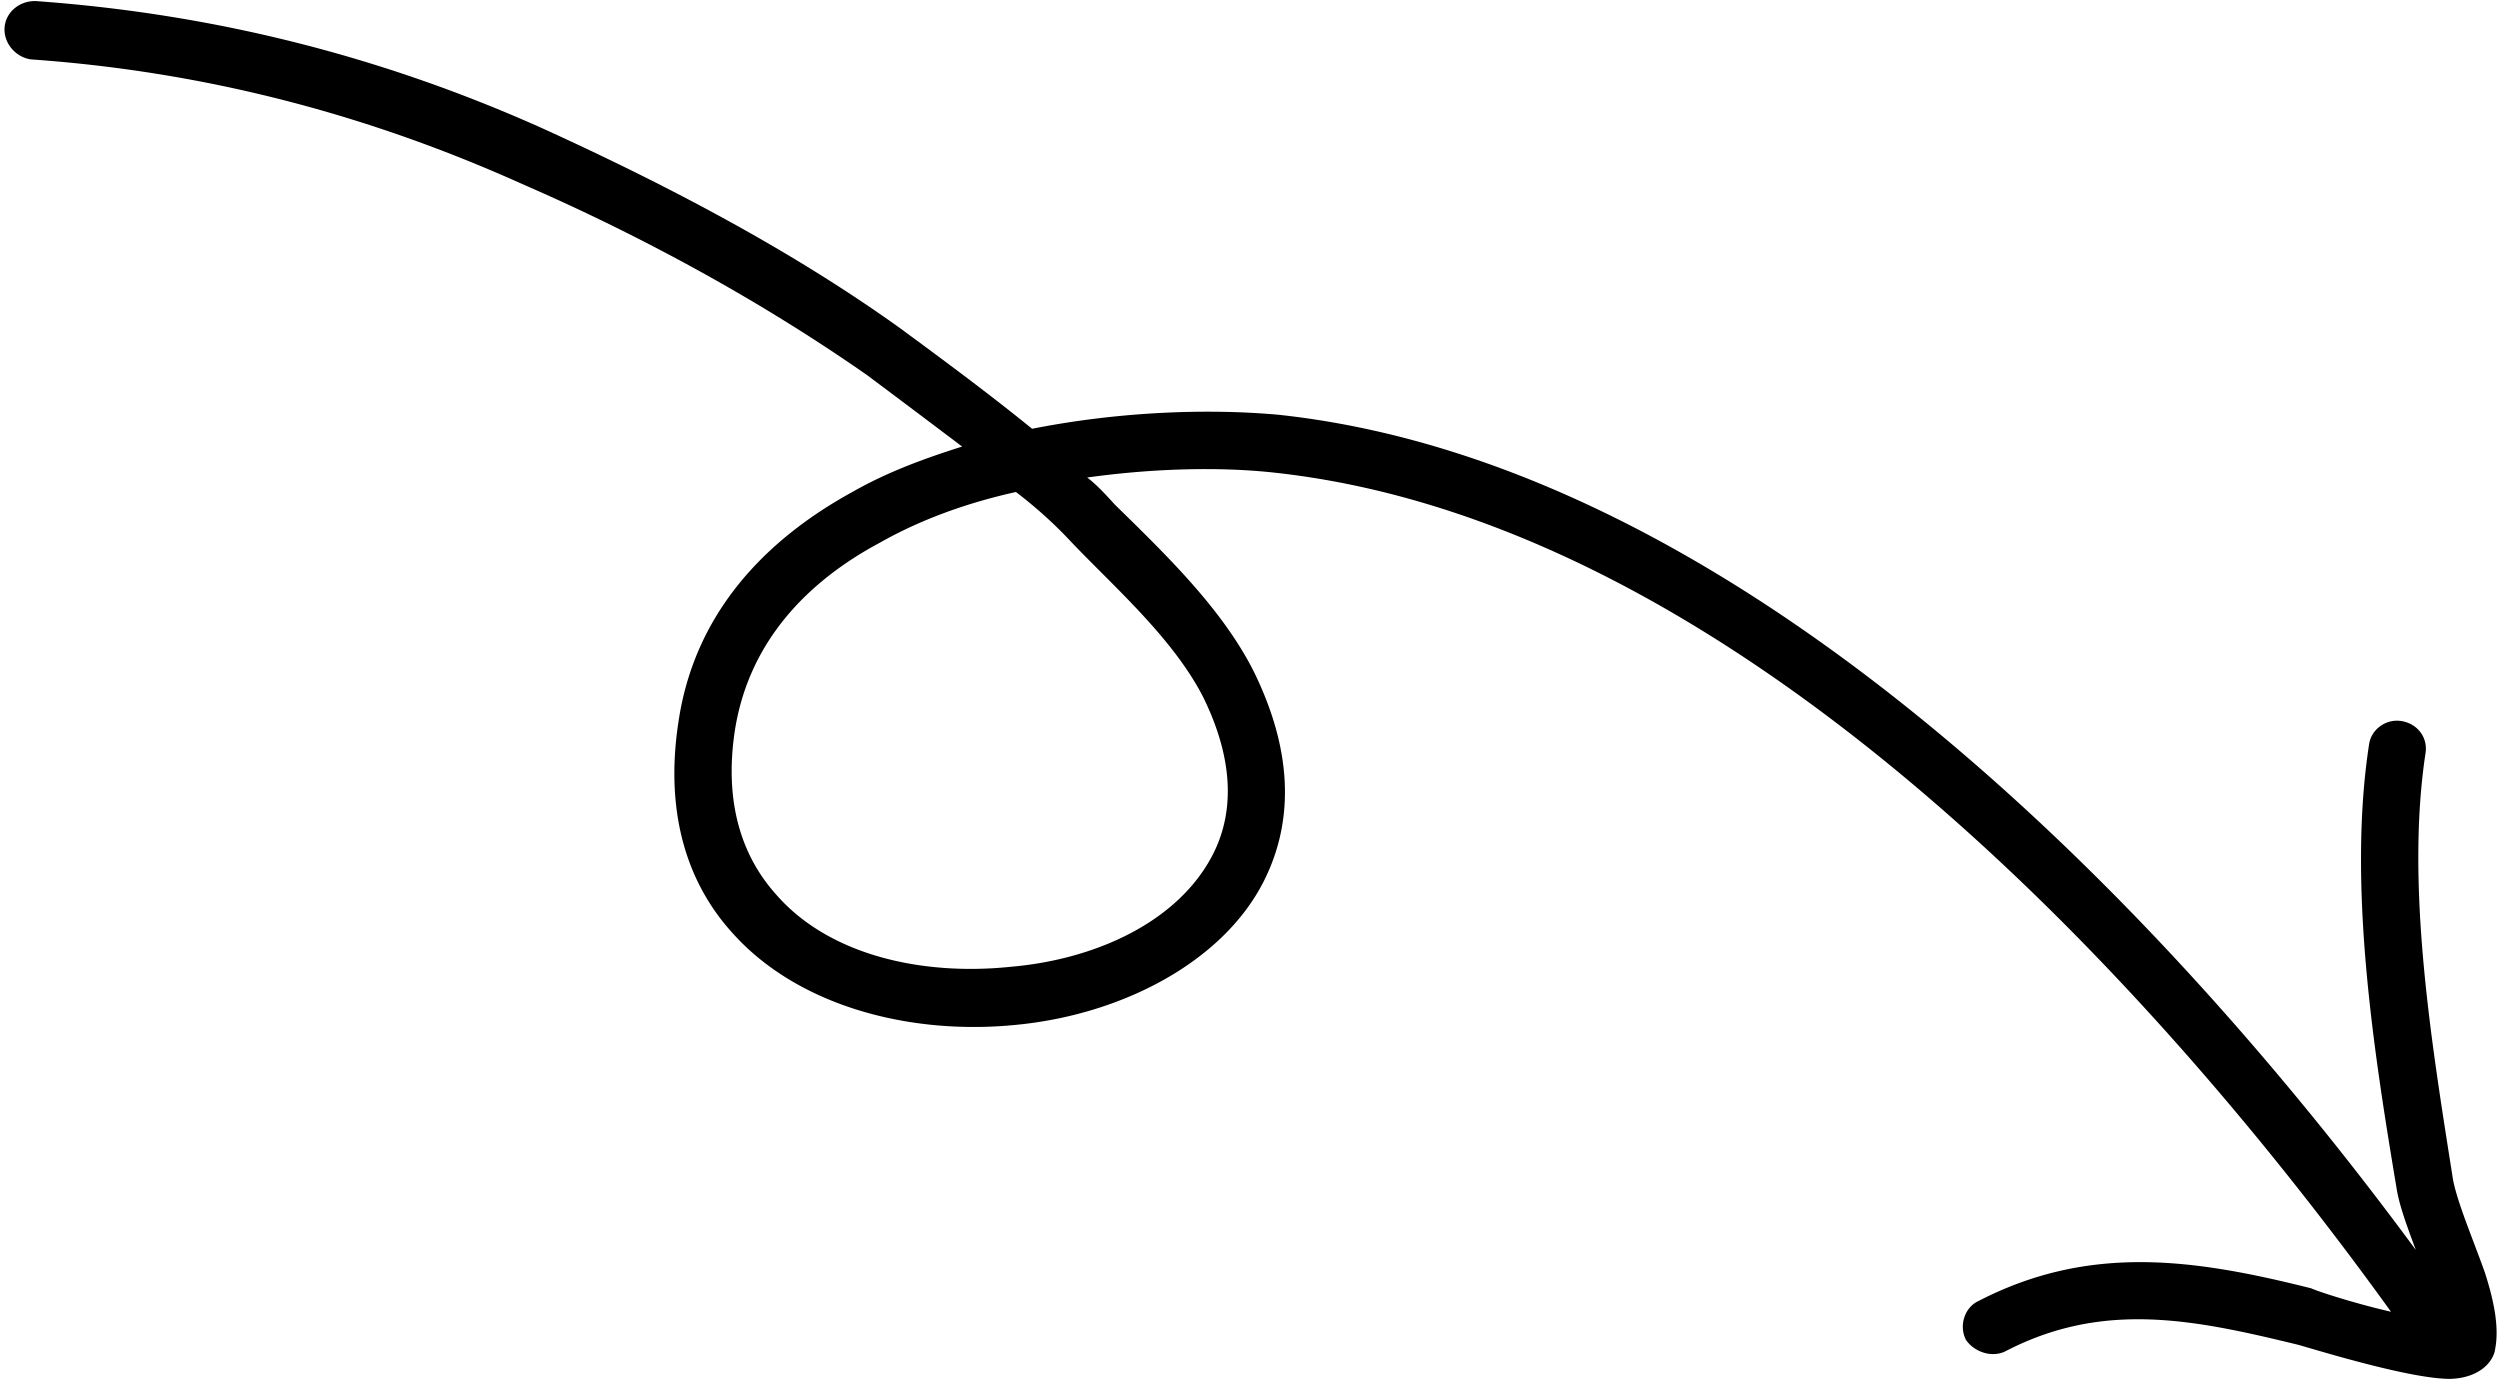
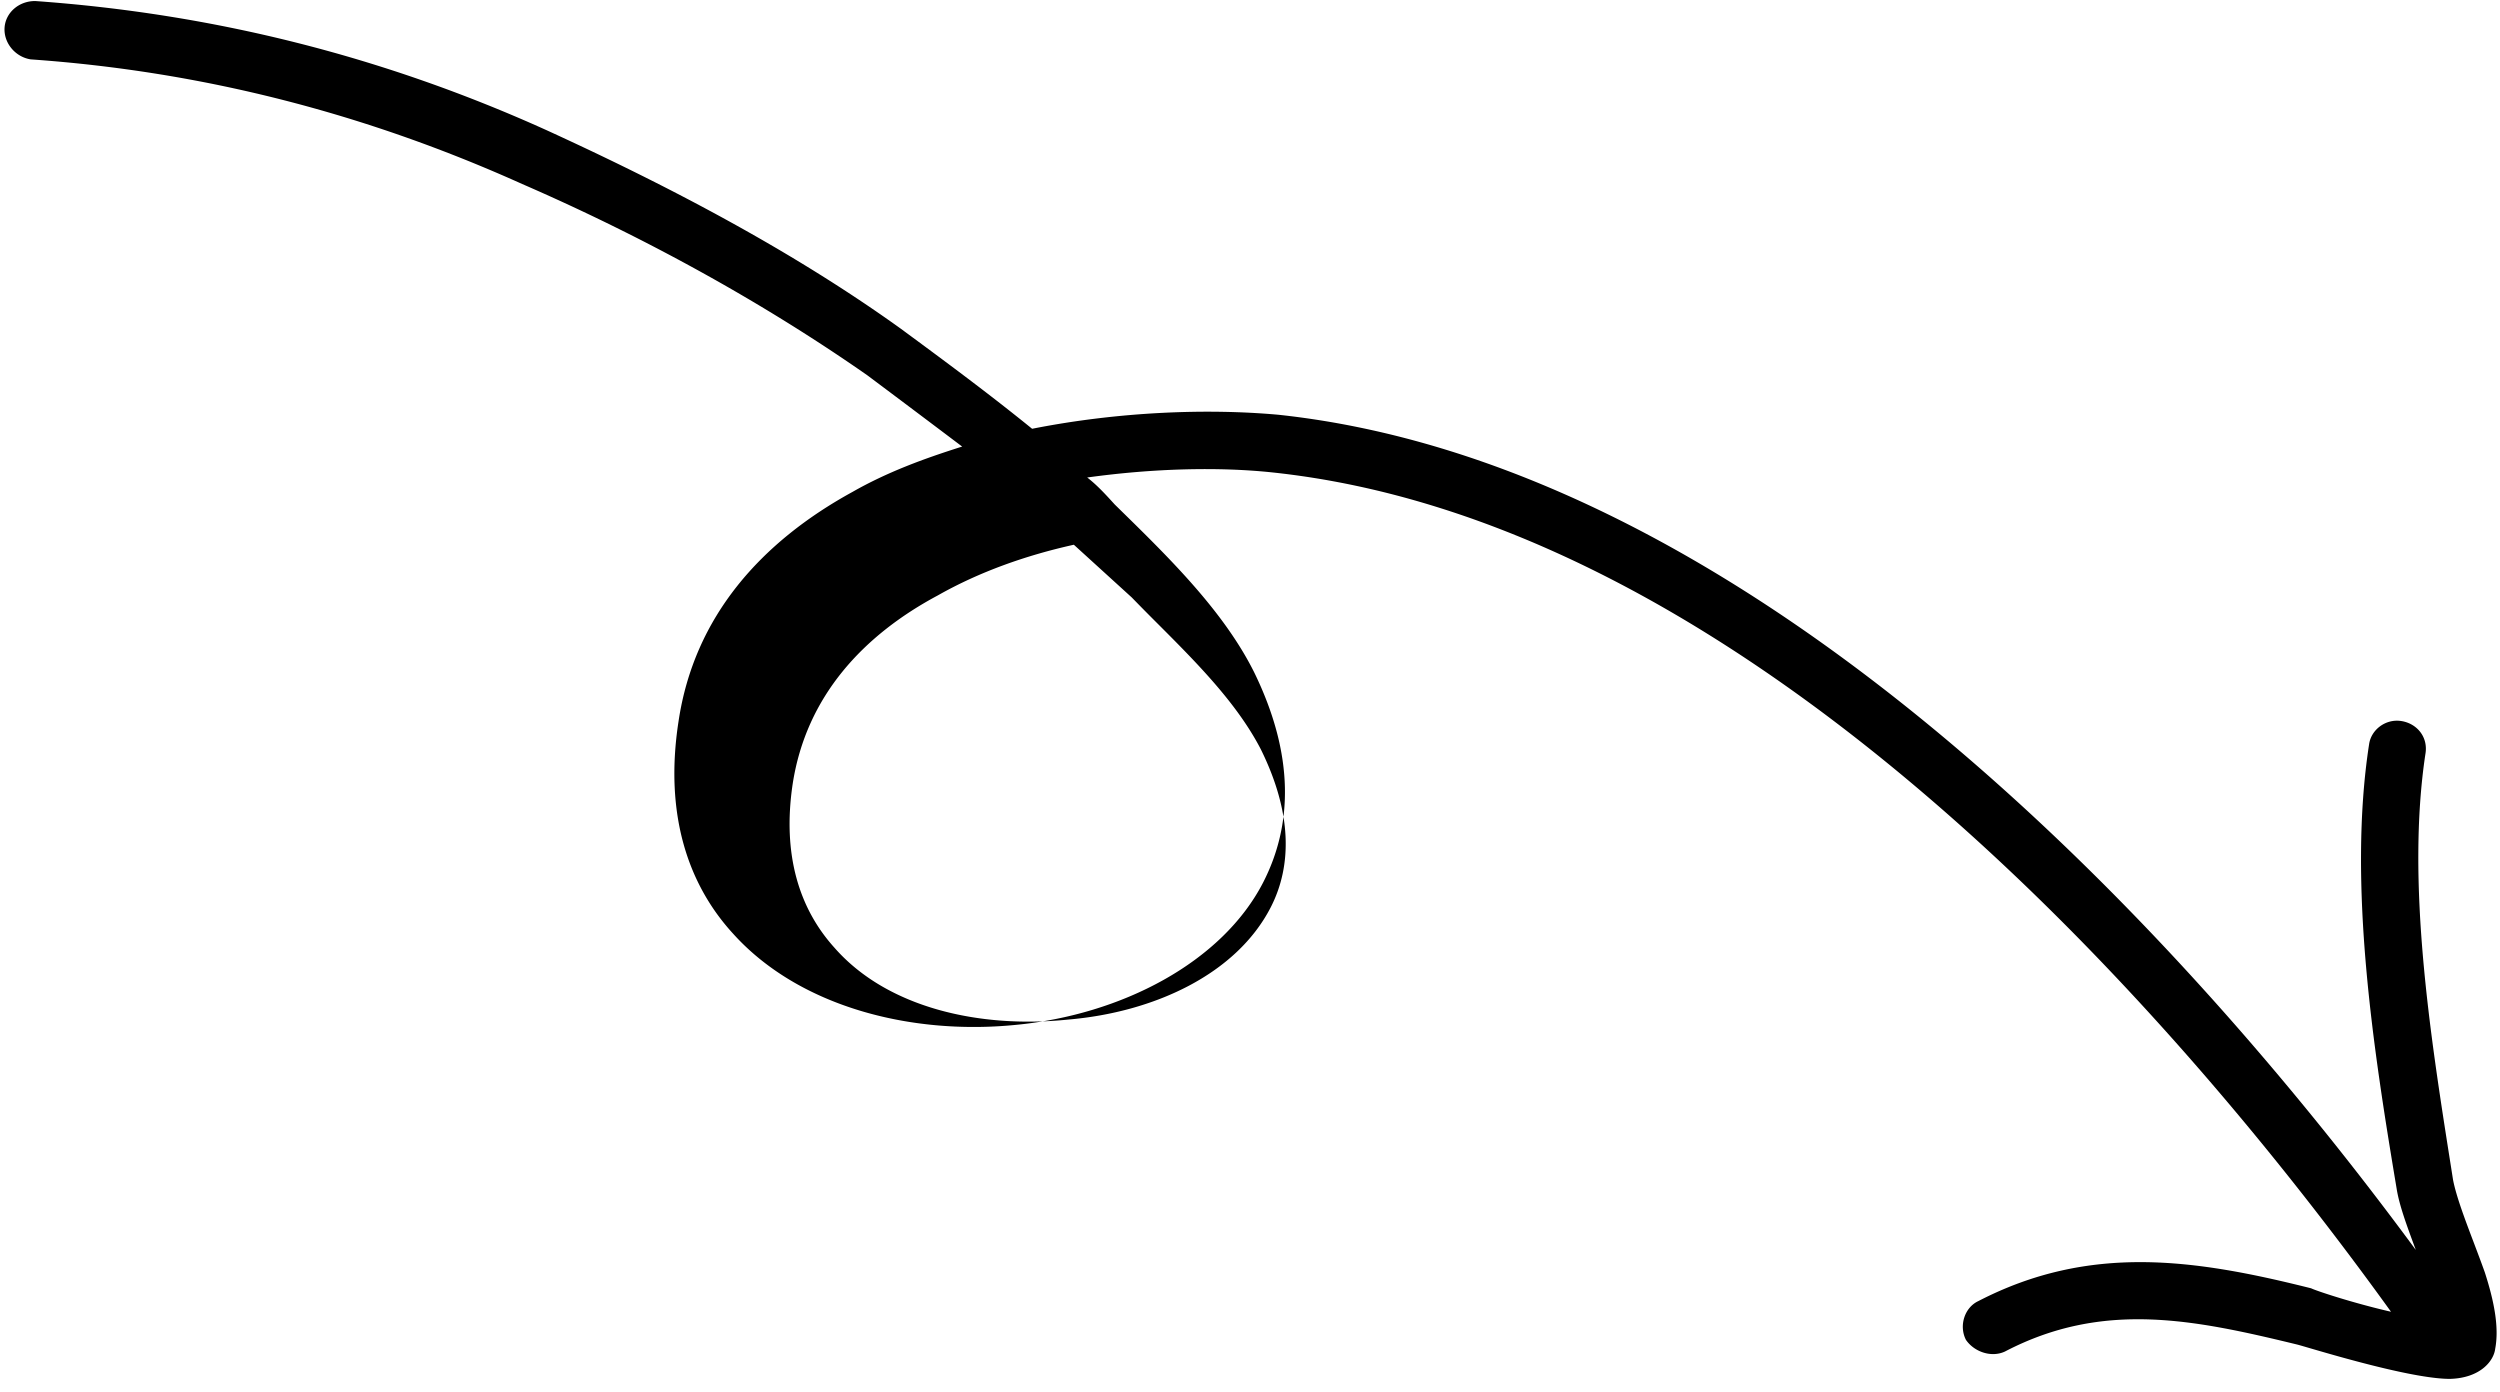
<svg xmlns="http://www.w3.org/2000/svg" width="158" height="88" fill="none">
-   <path fill="#000" fill-rule="evenodd" d="m152.678 78.997-.088-.24c-.502-1.36-.966-2.62-1.124-3.642-1.46-8.74-3.102-19.238-1.741-28.067.125-.939 1.061-1.638 2.048-1.477.986.16 1.702 1.018 1.511 2.09-1.217 8.097.3 17.72 1.612 26.04l.136.865c.201 1.043.759 2.514 1.324 4.004.234.62.47 1.242.682 1.838.579 1.79.918 3.463.658 4.834-.094.787-.962 1.855-2.865 1.903-2.205 0-6.96-1.388-8.892-1.953-.401-.117-.68-.199-.79-.225-6.466-1.569-12.235-2.79-18.433.447-.861.403-1.946.026-2.47-.736-.457-.897-.083-2.044.78-2.447 7.045-3.647 13.693-2.653 21.036-.811.327.163 2.678.94 5.049 1.483-16.158-22.432-42.35-50.048-70.715-53.048-3.378-.357-7.511-.256-11.685.323.625.48 1.183 1.093 1.739 1.705l.412.404c3.028 2.968 6.472 6.344 8.387 10.175 2.6 5.307 2.422 9.722.583 13.306-2.593 5.041-8.937 8.371-15.664 9.007-6.68.66-13.707-1.19-17.826-5.755-2.842-3.091-4.367-7.526-3.462-13.412.989-6.68 5.268-11.377 10.993-14.517 2.181-1.244 4.482-2.094 6.935-2.868a1790.904 1790.904 0 0 0-5.99-4.502c-6.752-4.715-14.275-8.816-21.819-12.093-9.914-4.463-20.21-7.115-31.057-7.875C.978 3.605.229 2.728.288 1.757c.06-.97.923-1.706 1.953-1.69C13.51.87 24.237 3.57 34.533 8.224c7.69 3.517 15.502 7.597 22.398 12.551 2.838 2.089 5.62 4.148 8.299 6.324 5.49-1.088 11.085-1.29 15.555-.887 28.521 3.051 55.106 29.966 71.893 52.784zm-84.811-44.57a28.086 28.086 0 0 0-3.66-3.333c-2.998.667-5.94 1.697-8.597 3.203-4.673 2.498-8.32 6.344-9.174 11.923-.67 4.502.438 7.895 2.626 10.325 3.359 3.85 9.248 5.13 14.774 4.56 5.414-.458 10.632-2.85 12.814-7.097 1.362-2.654 1.342-6.003-.63-9.993-1.513-2.922-4.084-5.496-6.5-7.916a143.35 143.35 0 0 1-1.653-1.673z" clip-rule="evenodd" />
+   <path fill="#000" fill-rule="evenodd" d="m152.678 78.997-.088-.24c-.502-1.36-.966-2.62-1.124-3.642-1.46-8.74-3.102-19.238-1.741-28.067.125-.939 1.061-1.638 2.048-1.477.986.16 1.702 1.018 1.511 2.09-1.217 8.097.3 17.72 1.612 26.04l.136.865c.201 1.043.759 2.514 1.324 4.004.234.62.47 1.242.682 1.838.579 1.79.918 3.463.658 4.834-.094.787-.962 1.855-2.865 1.903-2.205 0-6.96-1.388-8.892-1.953-.401-.117-.68-.199-.79-.225-6.466-1.569-12.235-2.79-18.433.447-.861.403-1.946.026-2.47-.736-.457-.897-.083-2.044.78-2.447 7.045-3.647 13.693-2.653 21.036-.811.327.163 2.678.94 5.049 1.483-16.158-22.432-42.35-50.048-70.715-53.048-3.378-.357-7.511-.256-11.685.323.625.48 1.183 1.093 1.739 1.705l.412.404c3.028 2.968 6.472 6.344 8.387 10.175 2.6 5.307 2.422 9.722.583 13.306-2.593 5.041-8.937 8.371-15.664 9.007-6.68.66-13.707-1.19-17.826-5.755-2.842-3.091-4.367-7.526-3.462-13.412.989-6.68 5.268-11.377 10.993-14.517 2.181-1.244 4.482-2.094 6.935-2.868a1790.904 1790.904 0 0 0-5.99-4.502c-6.752-4.715-14.275-8.816-21.819-12.093-9.914-4.463-20.21-7.115-31.057-7.875C.978 3.605.229 2.728.288 1.757c.06-.97.923-1.706 1.953-1.69C13.51.87 24.237 3.57 34.533 8.224c7.69 3.517 15.502 7.597 22.398 12.551 2.838 2.089 5.62 4.148 8.299 6.324 5.49-1.088 11.085-1.29 15.555-.887 28.521 3.051 55.106 29.966 71.893 52.784zm-84.811-44.57c-2.998.667-5.94 1.697-8.597 3.203-4.673 2.498-8.32 6.344-9.174 11.923-.67 4.502.438 7.895 2.626 10.325 3.359 3.85 9.248 5.13 14.774 4.56 5.414-.458 10.632-2.85 12.814-7.097 1.362-2.654 1.342-6.003-.63-9.993-1.513-2.922-4.084-5.496-6.5-7.916a143.35 143.35 0 0 1-1.653-1.673z" clip-rule="evenodd" />
</svg>